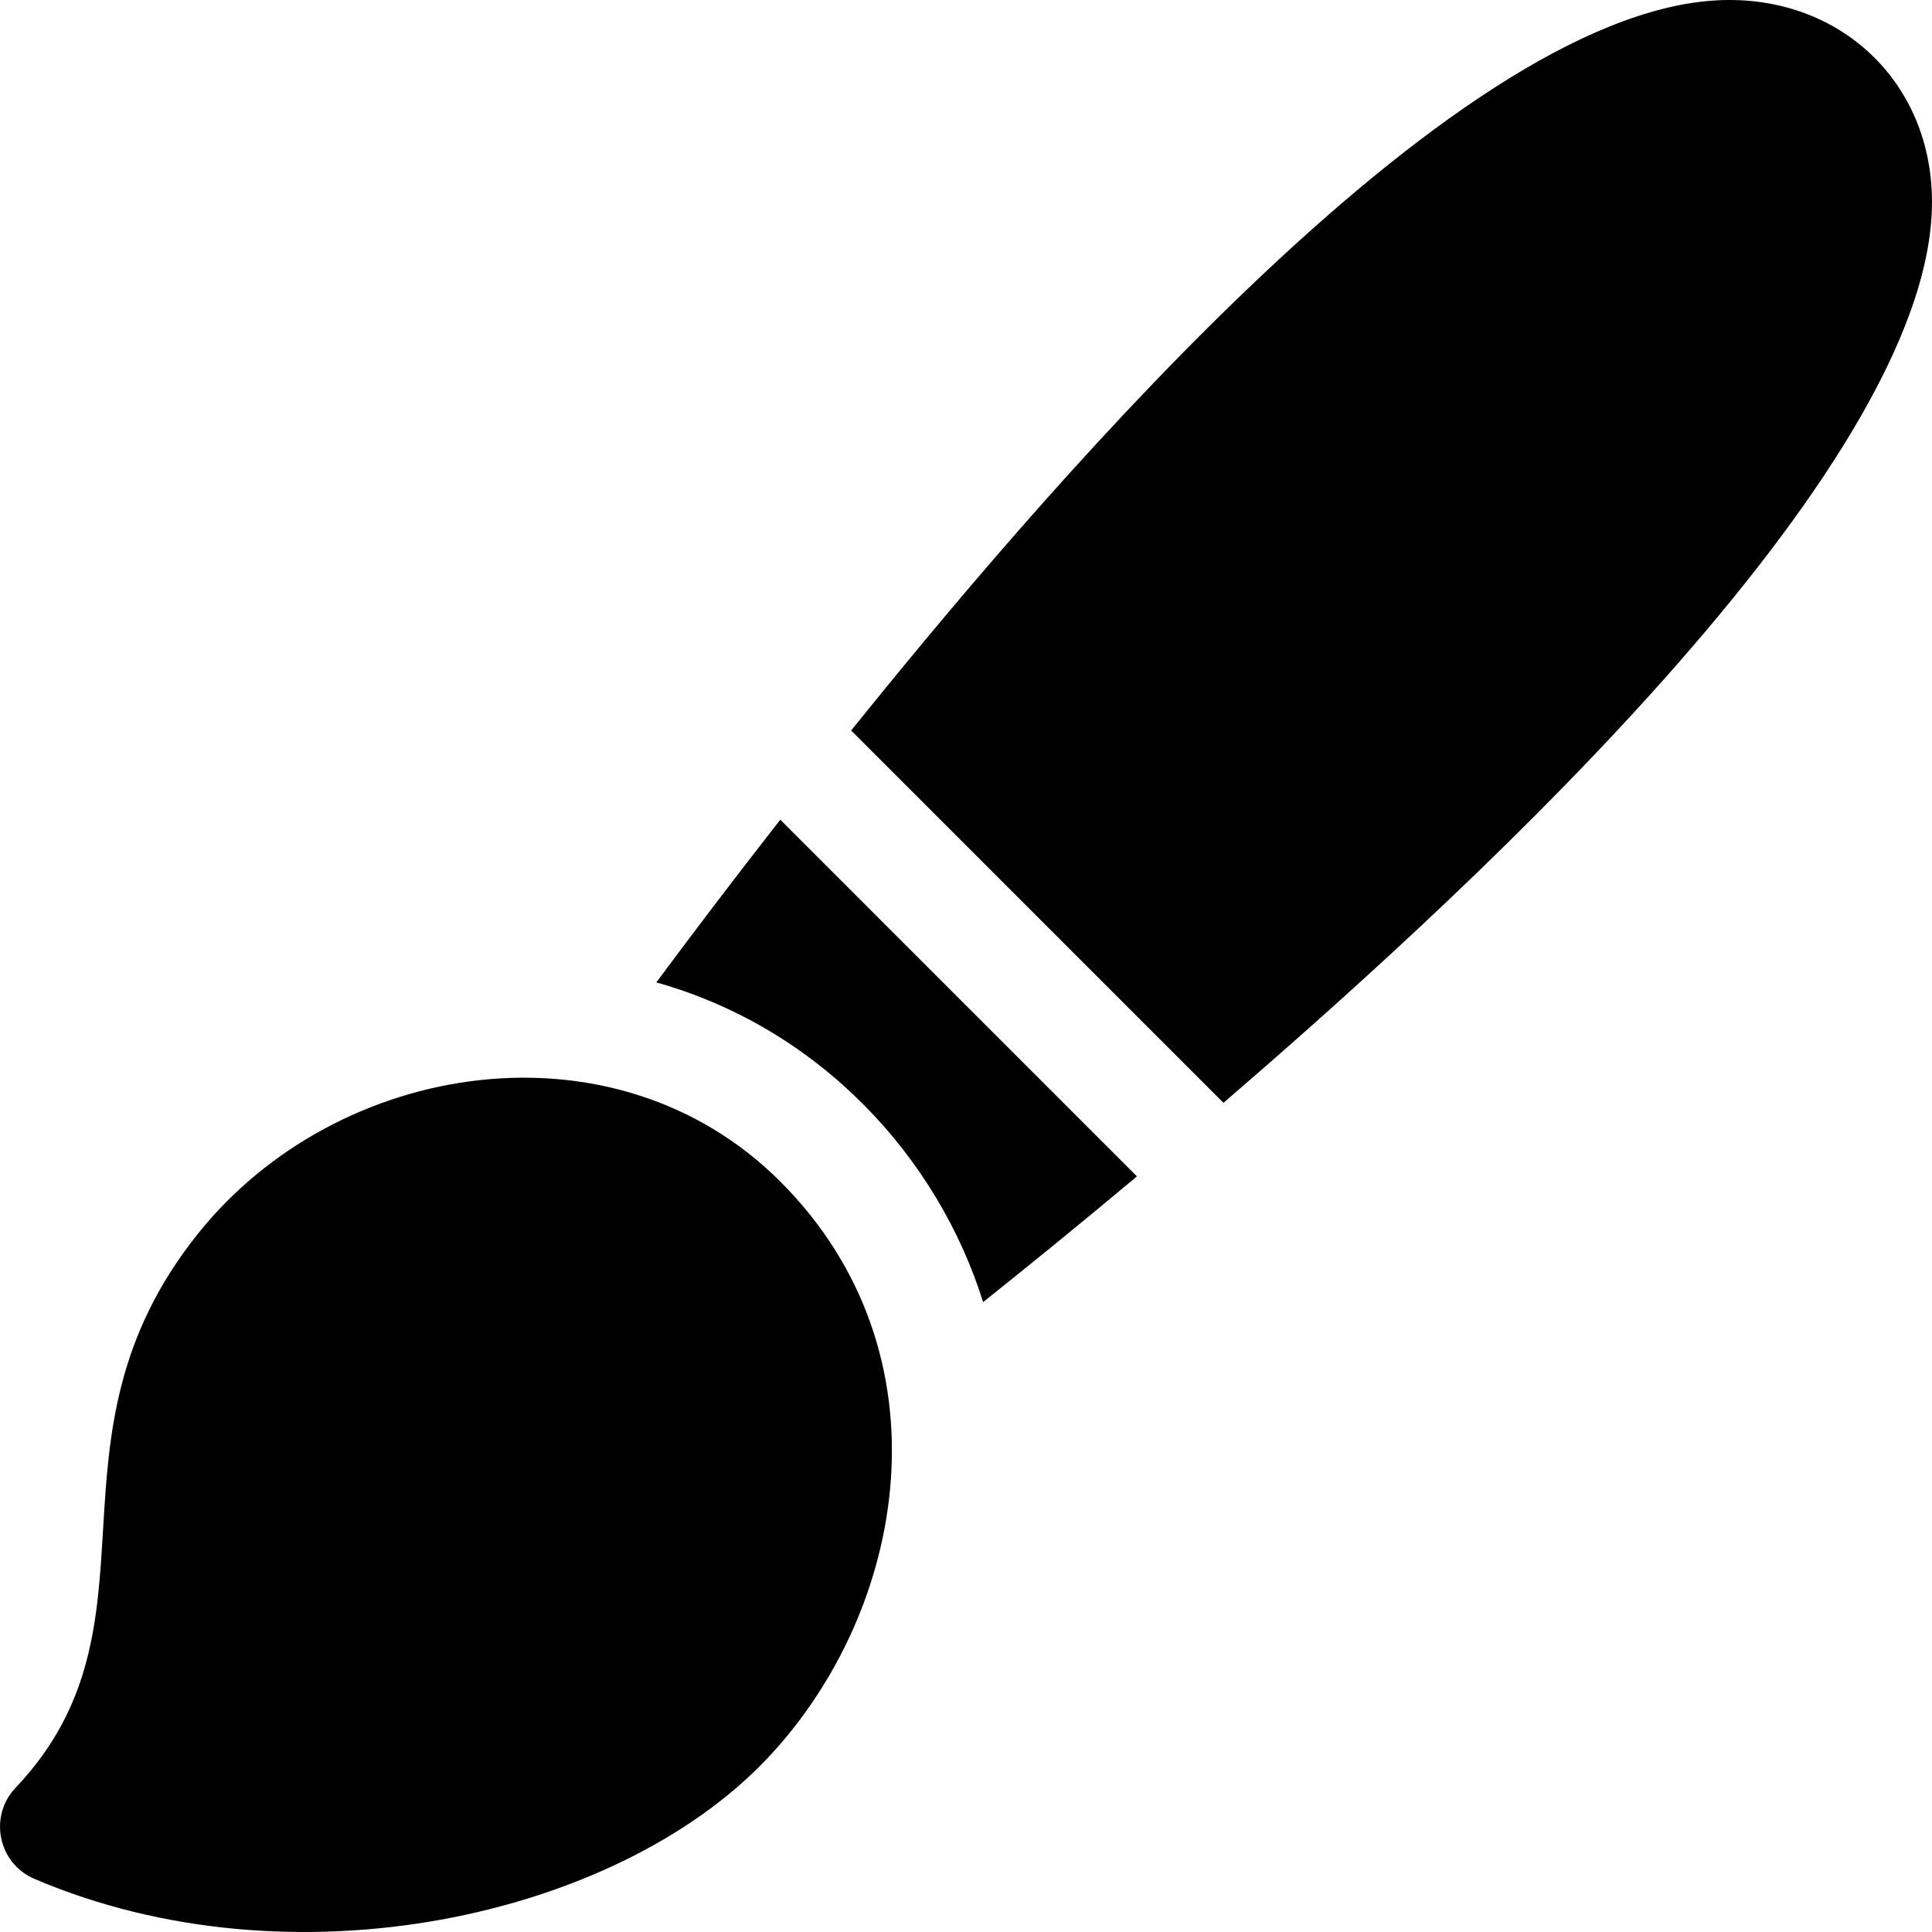
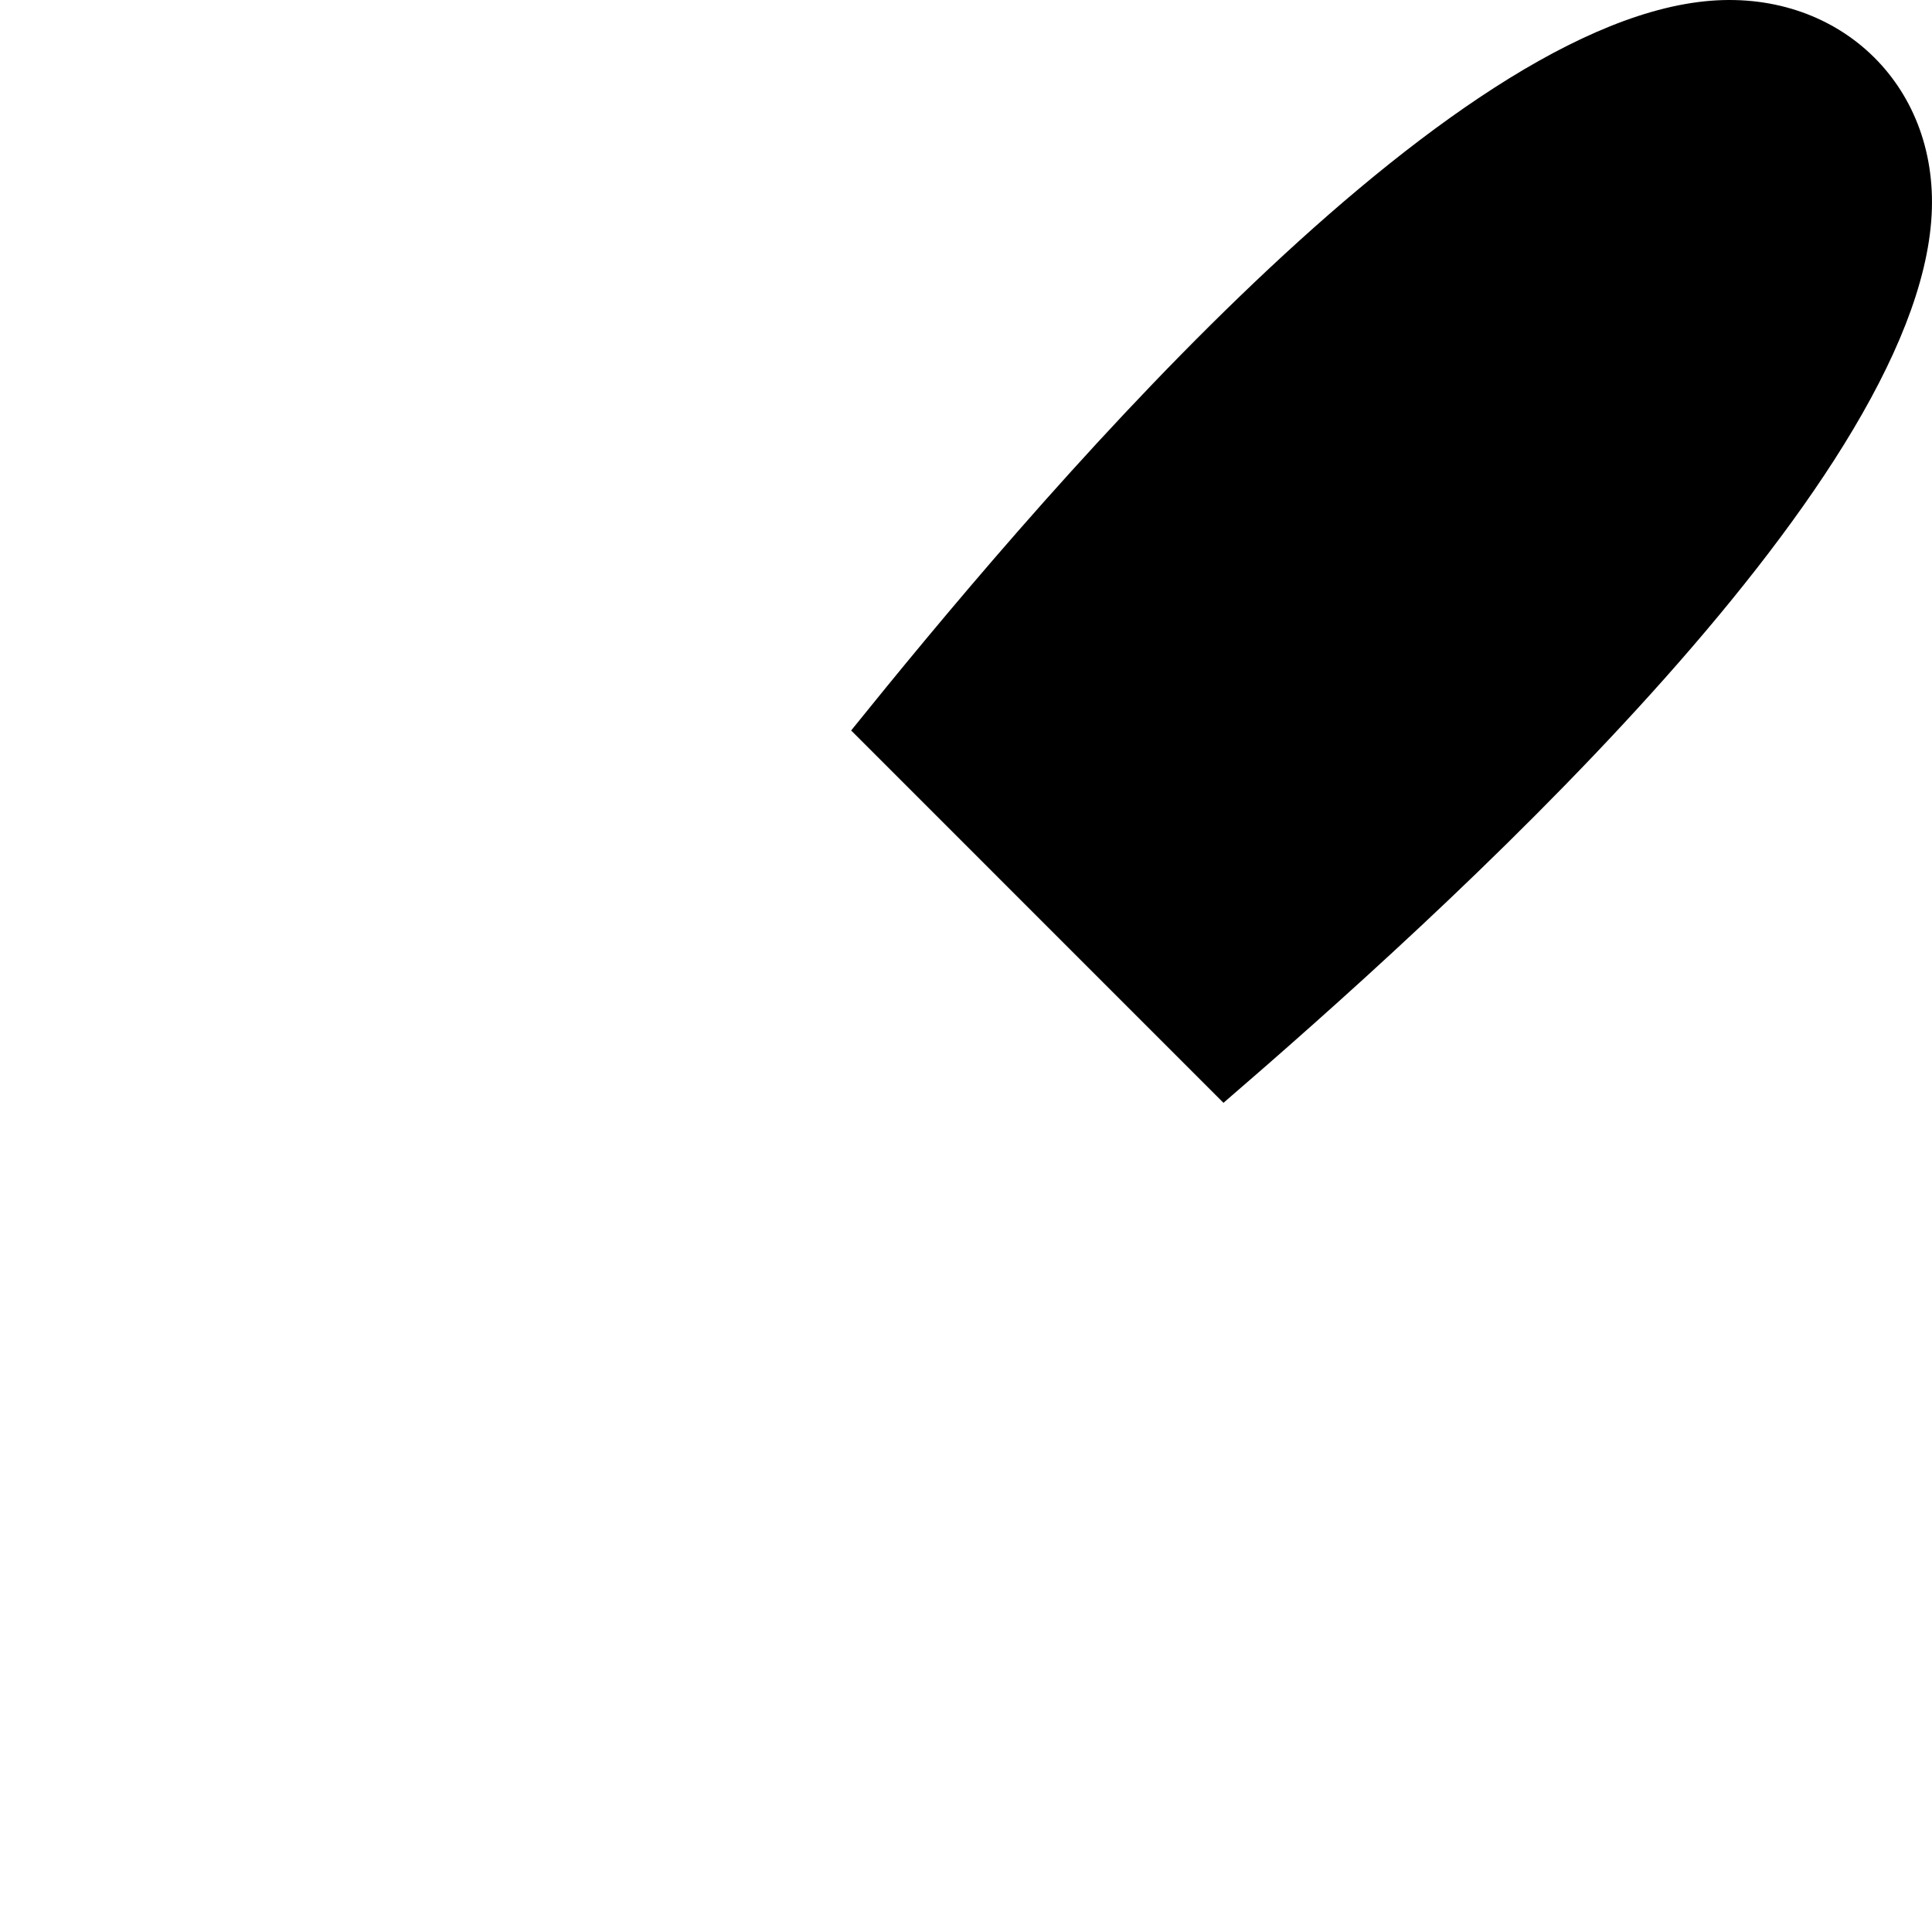
<svg xmlns="http://www.w3.org/2000/svg" id="Capa_1" enable-background="new 0 0 512 512" height="512" viewBox="0 0 512 512" width="512">
-   <path d="m173.933 260.349c43.512 12.195 74.688 46.546 86.6 84.725 11.41-9.101 25.37-20.421 40.77-33.322l-94.52-94.525c-12.75 16.311-23.92 31.082-32.85 43.122z" />
  <path d="m451.653.355c-72.596 7.632-180.444 136.611-226.09 193.23l98.67 98.675c55.549-47.902 183.79-162.522 187.67-235.343 1.884-34.962-25.352-60.239-60.25-56.562z" />
-   <path d="m52.465 326.937c-43.706 54.633-7.118 103.387-48.345 146.857-7.179 7.569-4.618 20.004 4.98 24.113 68.277 29.23 154.26 10.25 194.109-31.767 37.467-39.505 49.058-107.533 3.602-152.992-43.809-43.813-117.297-32.52-154.346 13.789z" />
</svg>